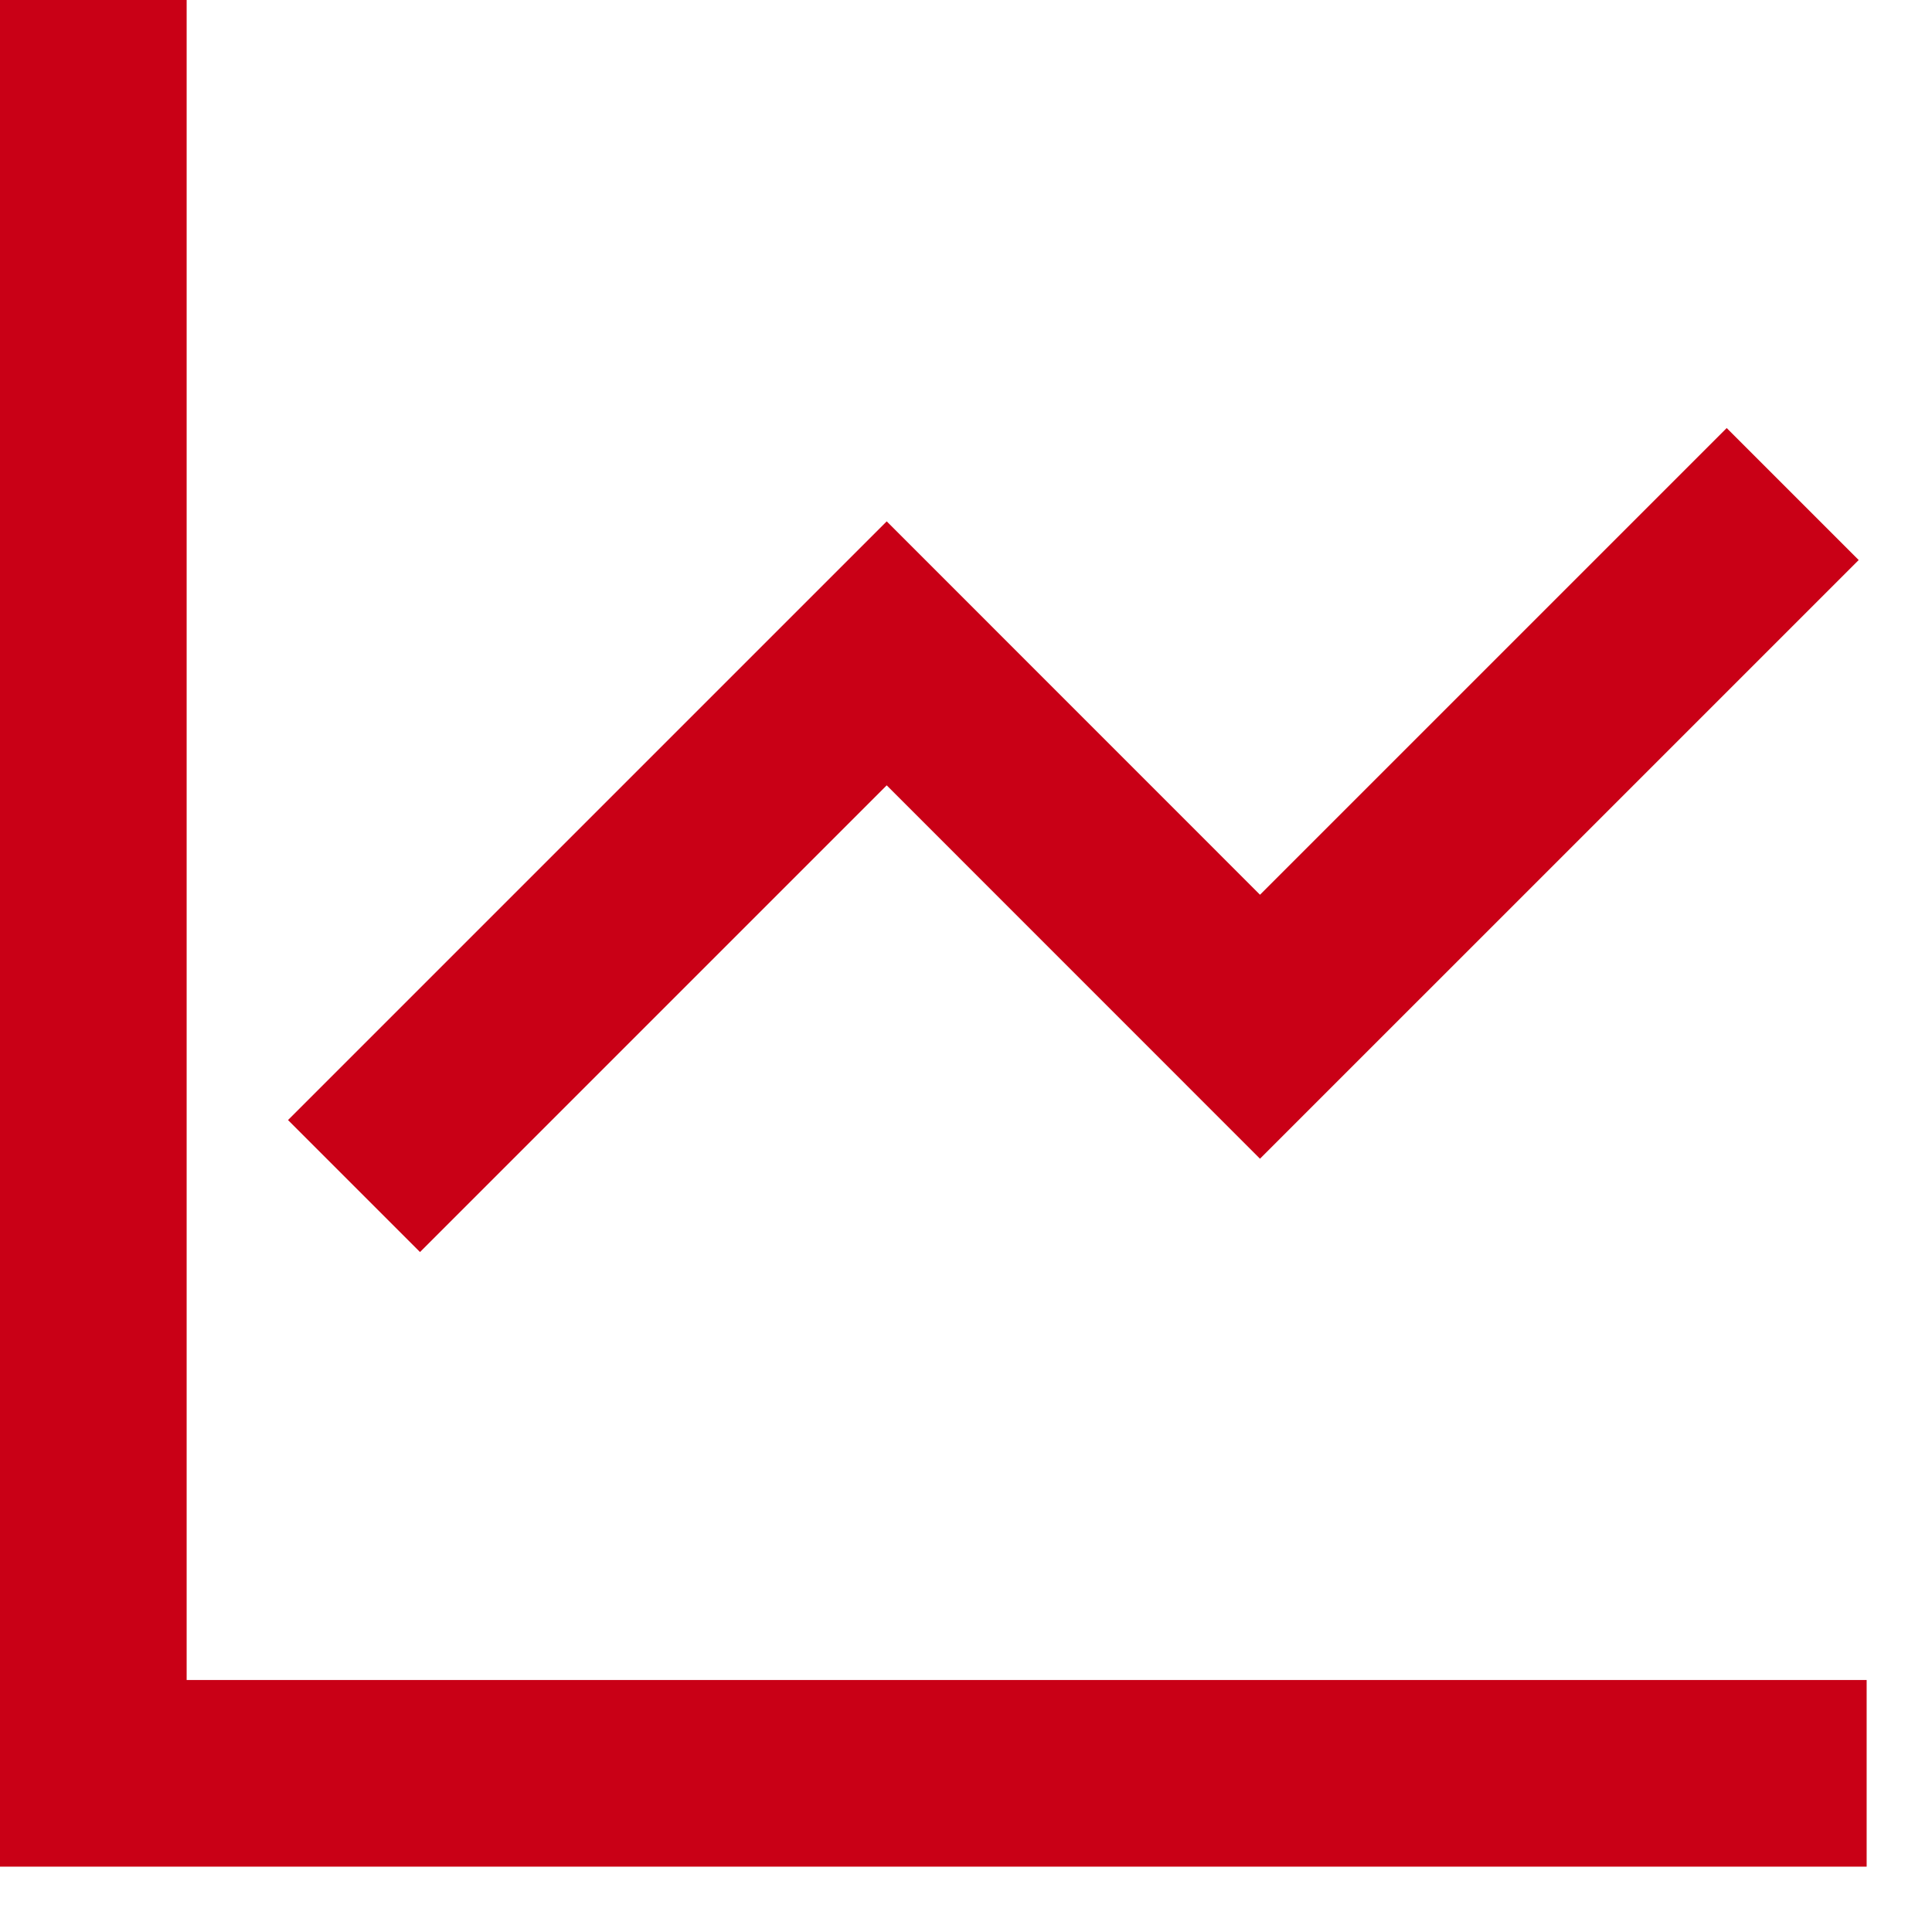
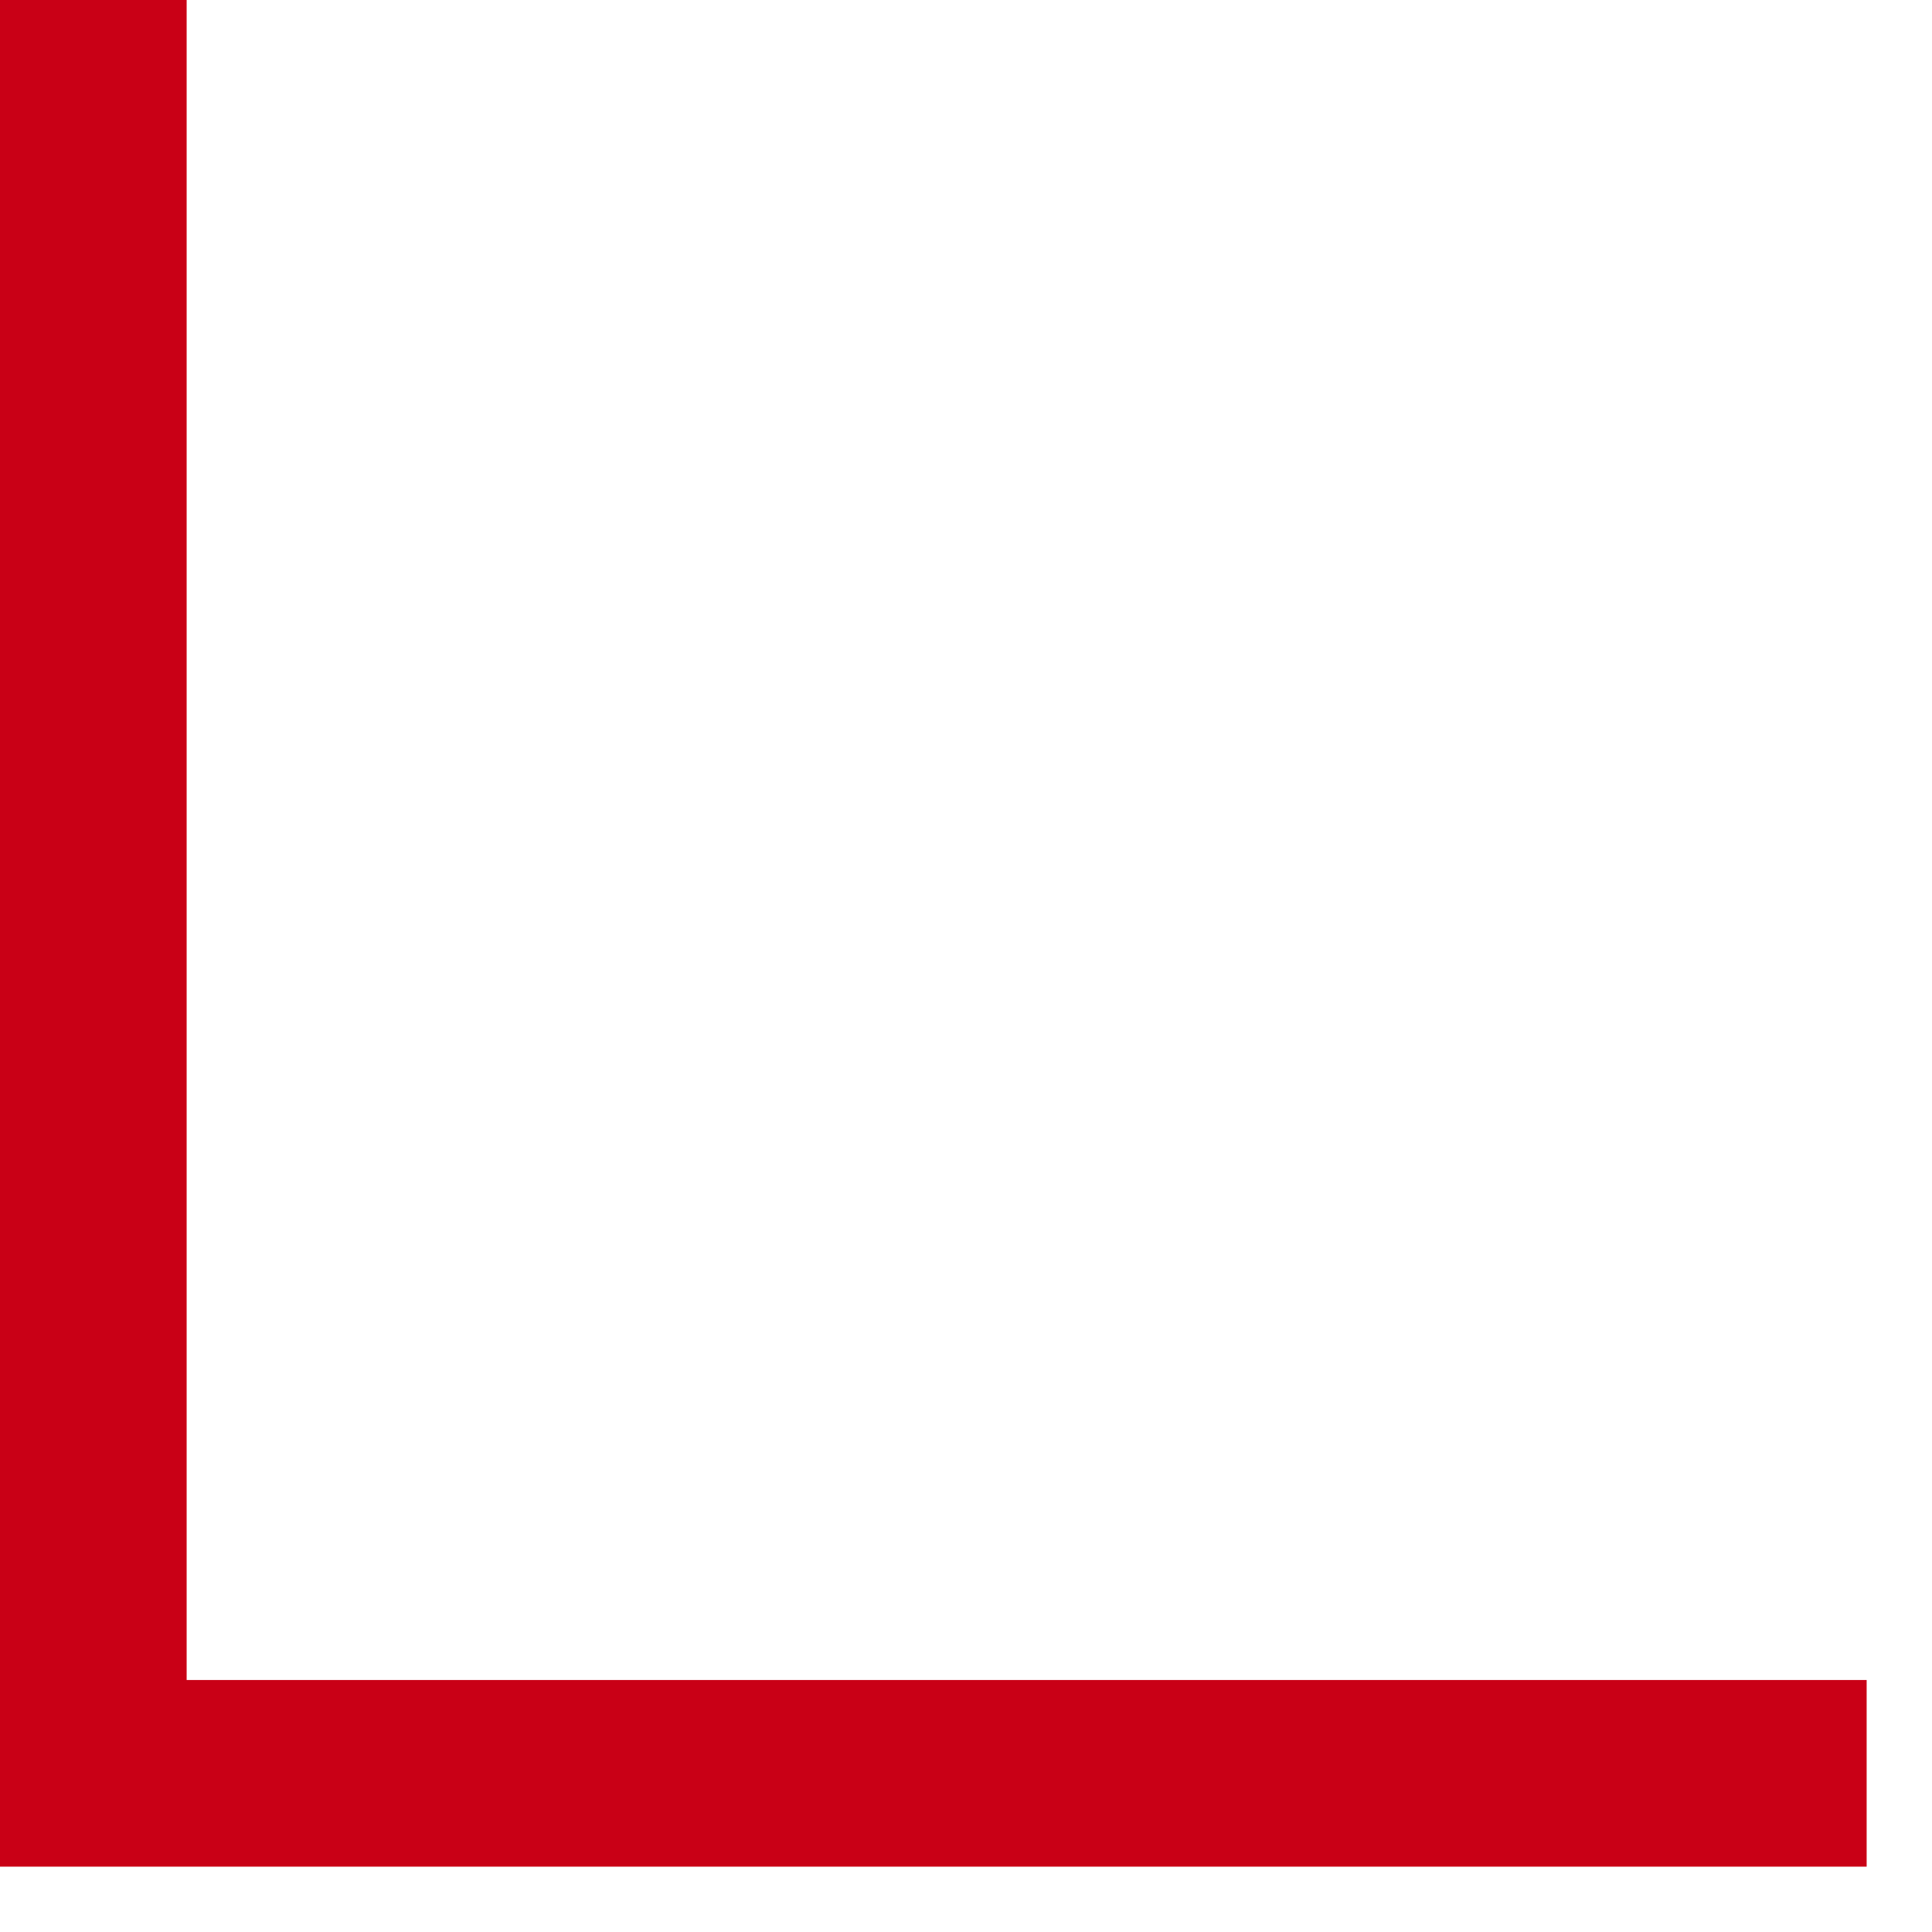
<svg xmlns="http://www.w3.org/2000/svg" width="23" height="23" viewBox="0 0 23 23" fill="none">
  <path d="M21.111 21.111H1.111V1.111" stroke="#C90016" stroke-width="2.222" stroke-linecap="square" />
-   <path d="M20.556 6.667L15 12.223L10.556 7.778L5 13.334" stroke="#C90016" stroke-width="2.222" stroke-linecap="square" />
</svg>